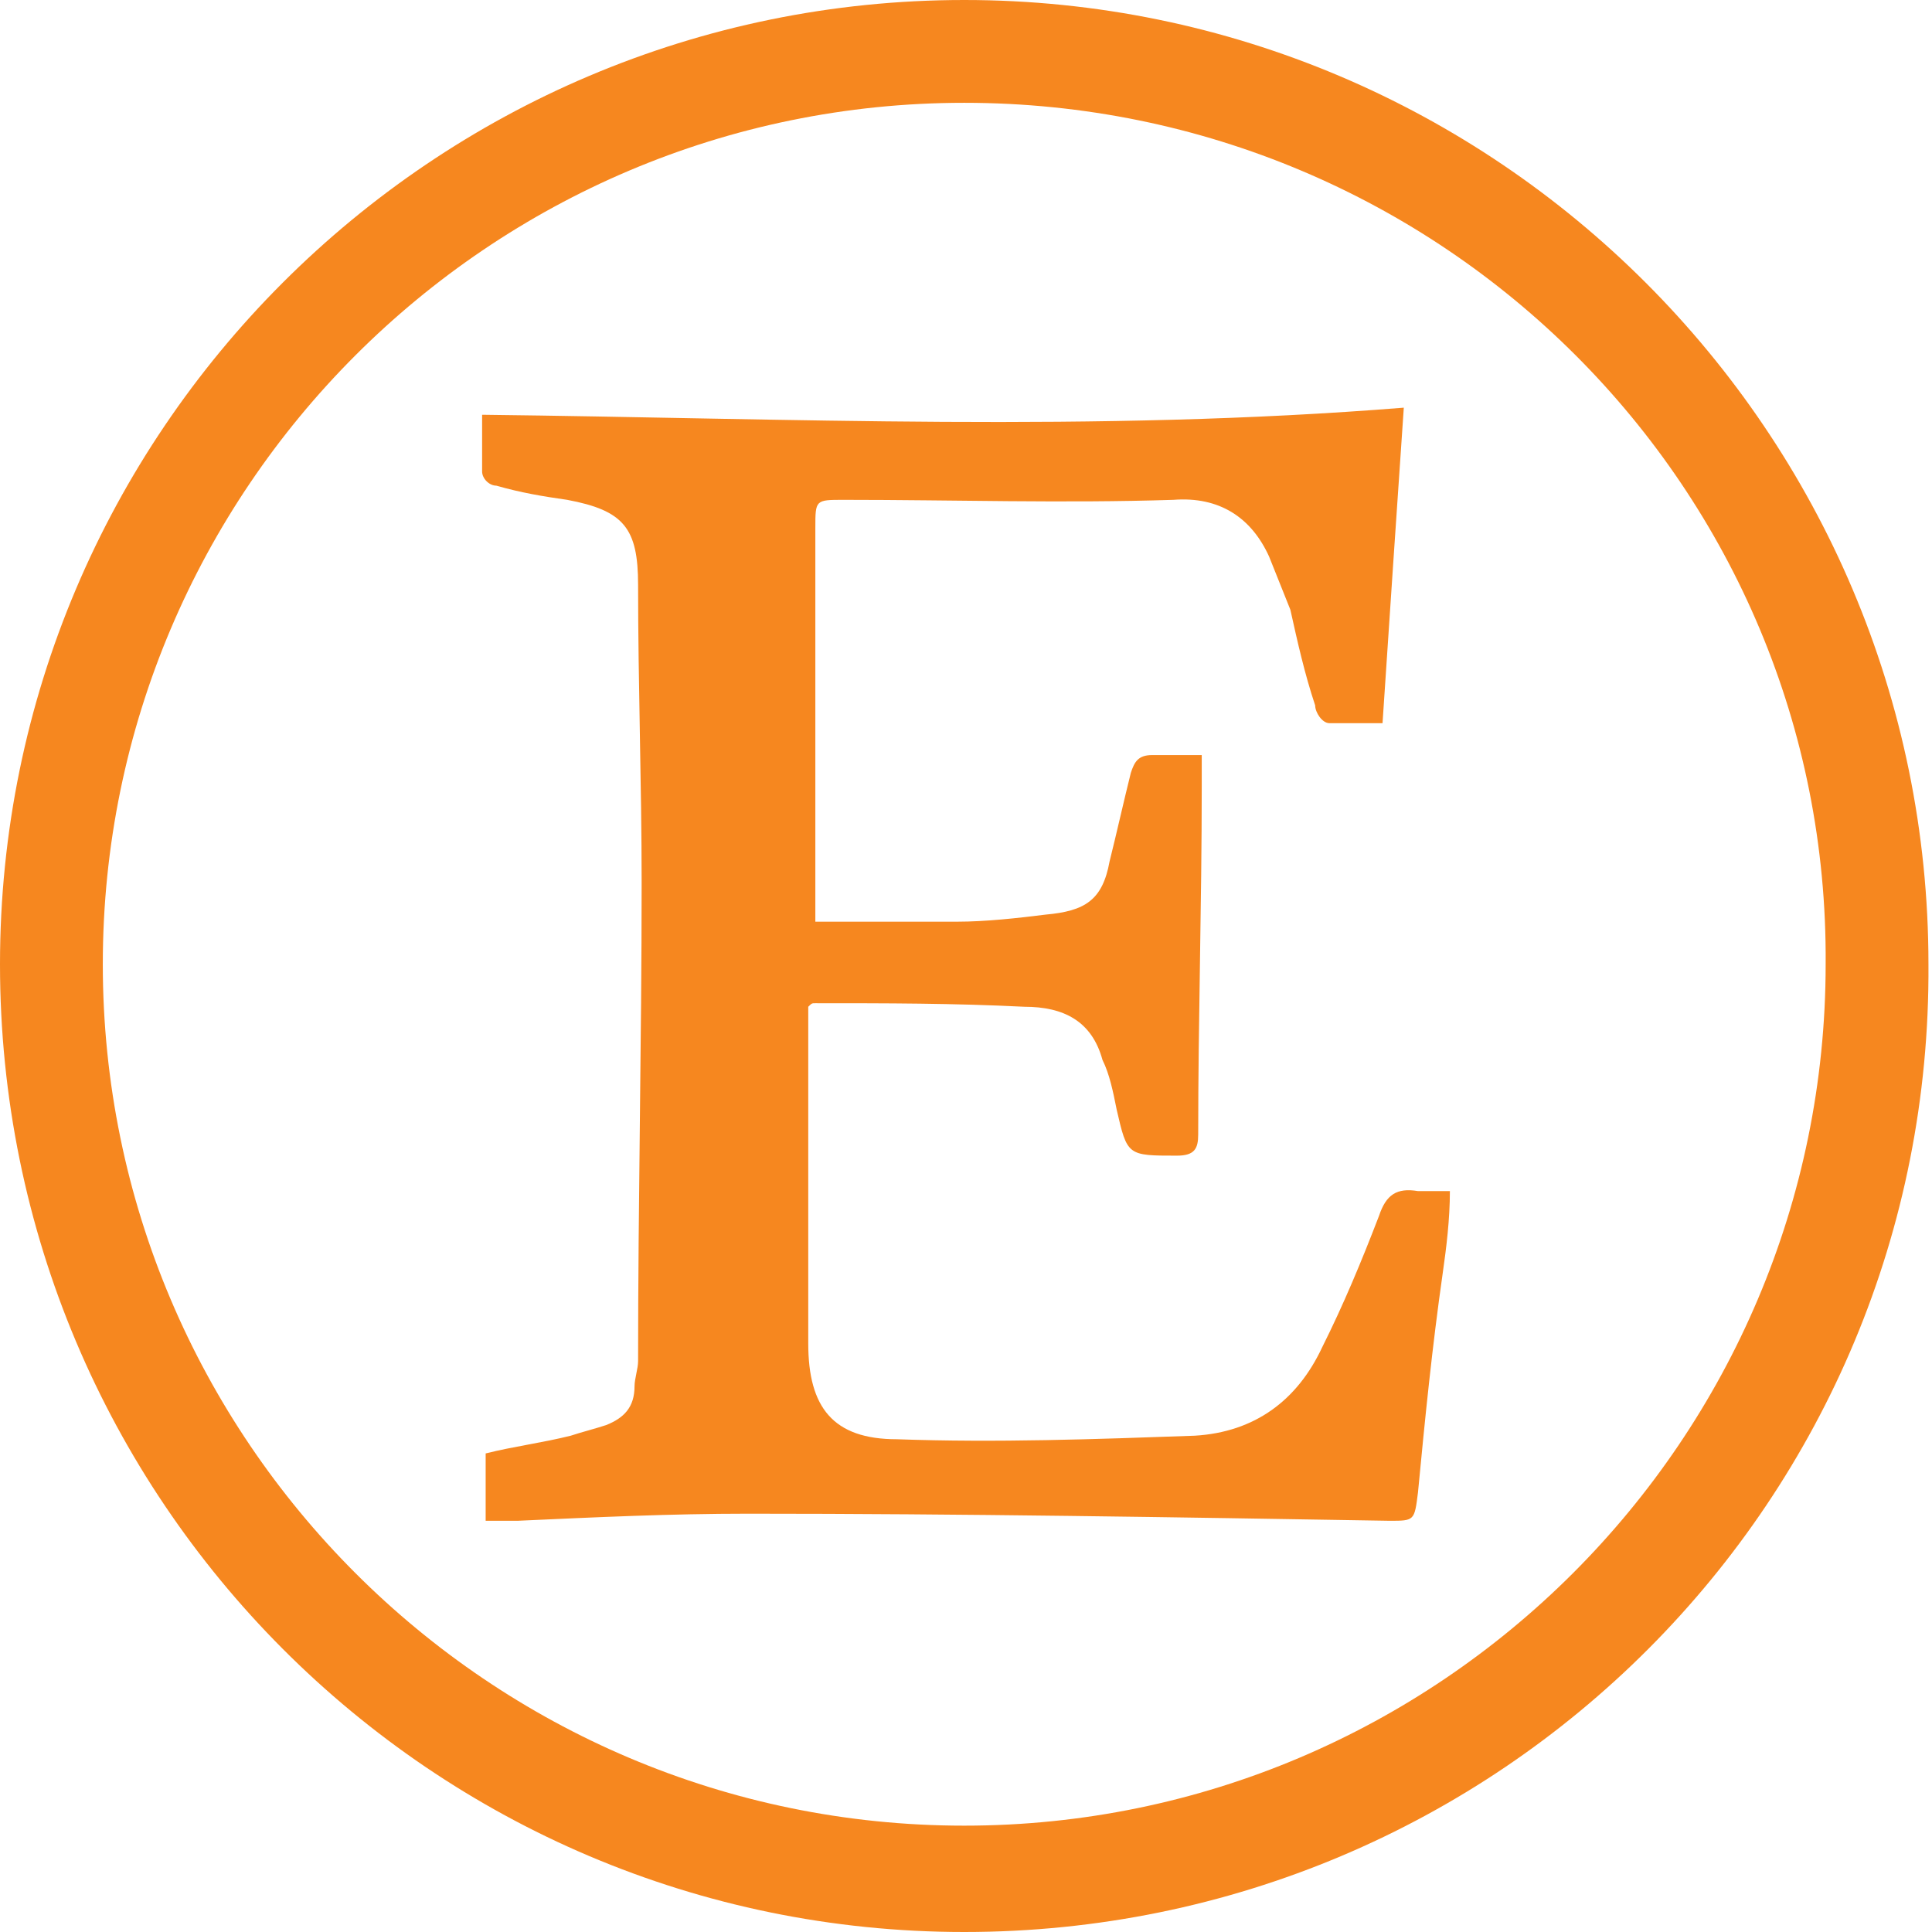
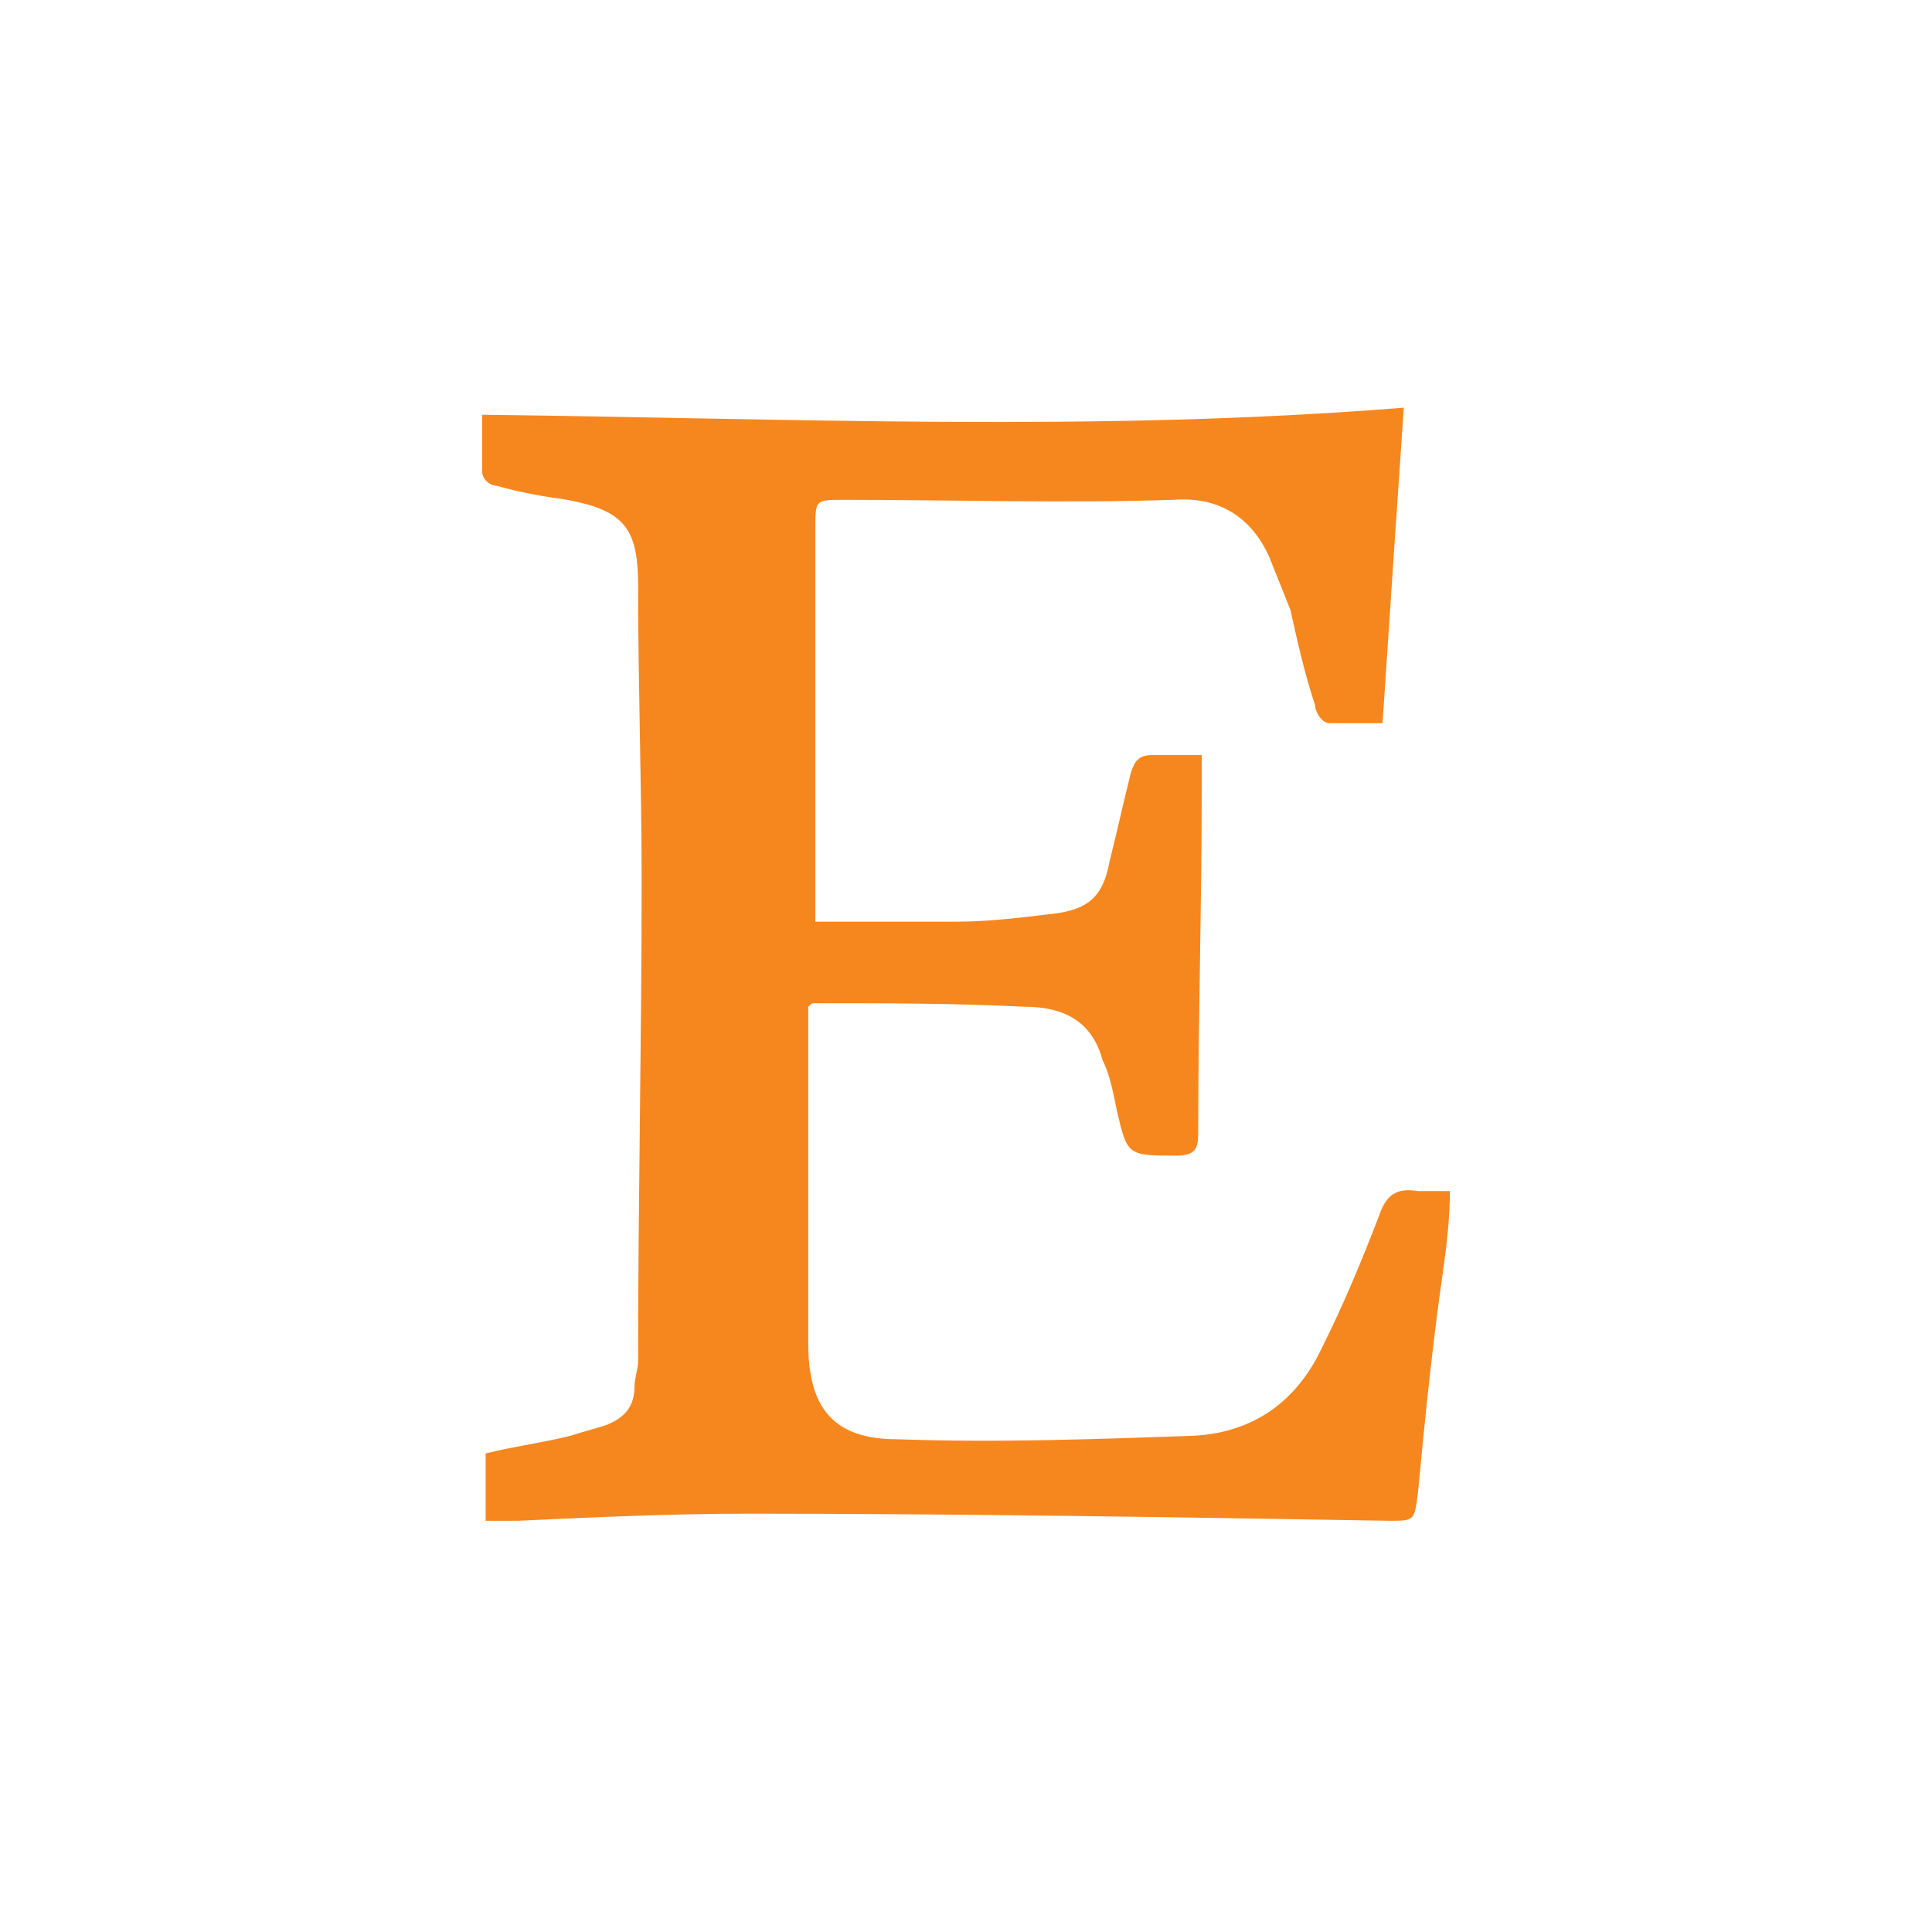
<svg xmlns="http://www.w3.org/2000/svg" version="1.1" id="Layer_1" x="0px" y="0px" viewBox="0 0 54.5 54.5" style="enable-background:new 0 0 54.5 54.5;" xml:space="preserve">
  <style type="text/css">
	.st0{fill:#235A9C;}
	.st1{fill-rule:evenodd;clip-rule:evenodd;fill:#235A9C;}
	.st2{fill:url(#SVGID_1_);}
	.st3{fill:#4172B7;}
	.st4{fill:#F6871F;}
</style>
  <g>
    <path class="st4" d="M40.7,35.9c-0.3,2.1-0.5,4.1-0.7,6.2c-0.1,0.8-0.1,0.8-0.8,0.8c-6-0.1-12.1-0.2-18.1-0.2   c-2.2,0-4.3,0.1-6.5,0.2c-0.3,0-0.6,0-0.9,0c0-0.6,0-1.2,0-1.9c0.8-0.2,1.6-0.3,2.4-0.5c0.3-0.1,0.7-0.2,1-0.3   c0.5-0.2,0.8-0.5,0.8-1.1c0-0.2,0.1-0.5,0.1-0.7c0-4.5,0.1-9,0.1-13.5c0-2.8-0.1-5.6-0.1-8.4c0-1.6-0.4-2.1-2-2.4   c-0.7-0.1-1.3-0.2-2-0.4c-0.2,0-0.4-0.2-0.4-0.4c0-0.5,0-1,0-1.6c8.7,0.1,17.3,0.5,26-0.2c-0.2,2.9-0.4,5.9-0.6,8.9   c-0.5,0-1,0-1.5,0c-0.2,0-0.4-0.3-0.4-0.5c-0.3-0.9-0.5-1.8-0.7-2.7c-0.2-0.5-0.4-1-0.6-1.5c-0.5-1.1-1.4-1.7-2.7-1.6   c-3.1,0.1-6.2,0-9.3,0c-0.8,0-0.8,0-0.8,0.8c0,3.5,0,7,0,10.5c0,0.2,0,0.4,0,0.6c1.4,0,2.7,0,4,0c0.8,0,1.7-0.1,2.5-0.2   c1.1-0.1,1.6-0.4,1.8-1.5c0.2-0.8,0.4-1.7,0.6-2.5c0.1-0.3,0.2-0.5,0.6-0.5c0.5,0,0.9,0,1.4,0c0,0.3,0,0.6,0,0.9   c0,3.3-0.1,6.6-0.1,9.8c0,0.4-0.1,0.6-0.6,0.6c-1.4,0-1.4,0-1.7-1.3c-0.1-0.5-0.2-1-0.4-1.4c-0.3-1.1-1.1-1.5-2.2-1.5   c-2-0.1-3.9-0.1-5.9-0.1c-0.1,0-0.1,0-0.2,0.1c0,0.2,0,0.4,0,0.7c0,2.9,0,5.8,0,8.8c0,1.8,0.7,2.7,2.5,2.7c2.8,0.1,5.6,0,8.4-0.1   c1.7-0.1,2.9-1,3.6-2.5c0.6-1.2,1.1-2.4,1.6-3.7c0.2-0.6,0.5-0.8,1.1-0.7c0.3,0,0.5,0,0.9,0C40.9,34.4,40.8,35.2,40.7,35.9z" />
    <g>
      <g>
-         <path class="st4" d="M27.2,54.5C12.2,54.5,0,42.3,0,27.2C0,12.2,12.2,0,27.2,0c15,0,27.2,12.2,27.2,27.2     C54.5,42.3,42.3,54.5,27.2,54.5z M27.2,2.9C13.8,2.9,2.9,13.8,2.9,27.2c0,13.4,10.9,24.3,24.3,24.3c13.4,0,24.3-10.9,24.3-24.3     C51.6,13.8,40.7,2.9,27.2,2.9z" />
-       </g>
+         </g>
    </g>
  </g>
</svg>